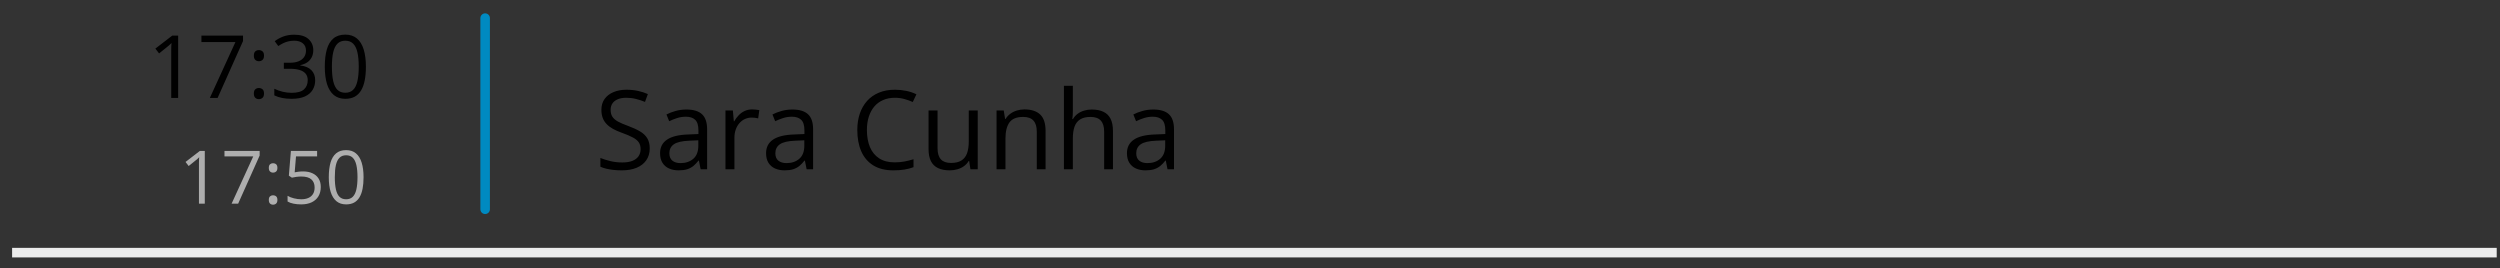
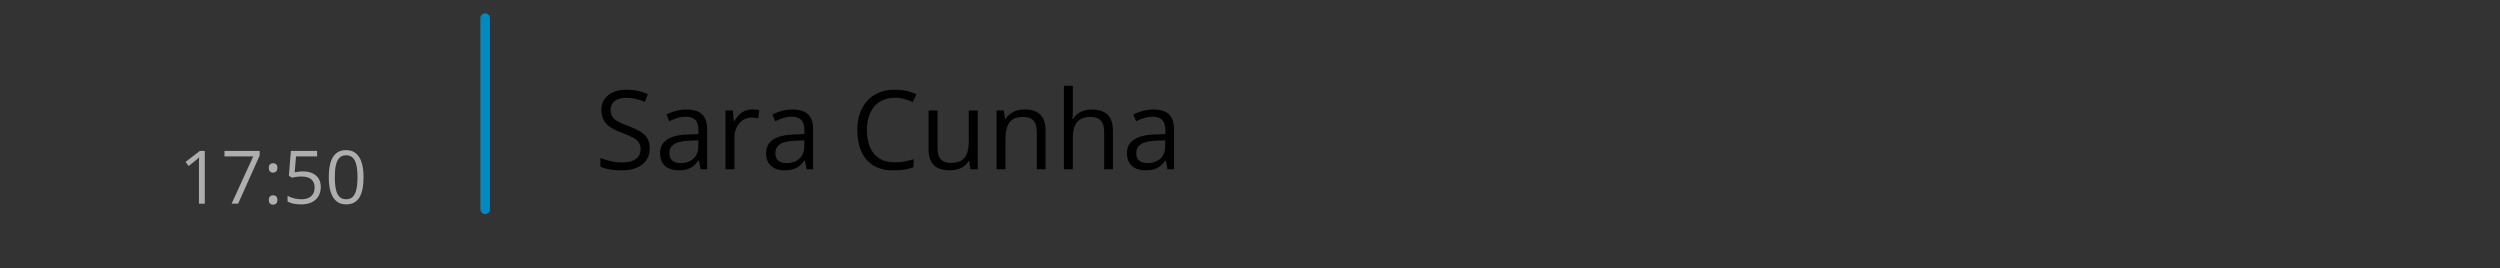
<svg xmlns="http://www.w3.org/2000/svg" width="177" height="19" viewBox="0 0 177 19" fill="none">
  <rect x="0" y="0" width="177" height="19" fill="#333333" stroke="none" />
  <g id="Item5">
-     <path id="Vector" d="M12.613 6.935H12.123V3.806C12.123 3.688 12.123 3.586 12.123 3.501C12.125 3.415 12.127 3.336 12.129 3.266C12.133 3.193 12.138 3.12 12.144 3.046C12.082 3.11 12.024 3.165 11.969 3.211C11.915 3.256 11.848 3.311 11.767 3.377L11.263 3.782L11 3.441L12.196 2.52H12.613V6.935ZM14.856 6.935L16.668 2.979H14.261V2.52H17.206V2.906L15.406 6.935H14.856ZM17.973 6.621C17.973 6.48 18.007 6.38 18.076 6.322C18.144 6.262 18.227 6.231 18.326 6.231C18.429 6.231 18.515 6.262 18.586 6.322C18.656 6.38 18.692 6.48 18.692 6.621C18.692 6.76 18.656 6.862 18.586 6.926C18.515 6.988 18.429 7.02 18.326 7.02C18.227 7.02 18.144 6.988 18.076 6.926C18.007 6.862 17.973 6.76 17.973 6.621ZM17.973 3.942C17.973 3.797 18.007 3.696 18.076 3.637C18.144 3.577 18.227 3.547 18.326 3.547C18.429 3.547 18.515 3.577 18.586 3.637C18.656 3.696 18.692 3.797 18.692 3.942C18.692 4.079 18.656 4.179 18.586 4.241C18.515 4.303 18.429 4.335 18.326 4.335C18.227 4.335 18.144 4.303 18.076 4.241C18.007 4.179 17.973 4.079 17.973 3.942ZM22.18 3.55C22.18 3.747 22.141 3.918 22.065 4.063C21.988 4.208 21.881 4.327 21.745 4.42C21.608 4.51 21.447 4.573 21.261 4.61V4.634C21.612 4.678 21.875 4.791 22.05 4.972C22.227 5.153 22.315 5.391 22.315 5.685C22.315 5.941 22.255 6.167 22.134 6.364C22.015 6.562 21.832 6.717 21.585 6.83C21.339 6.94 21.024 6.996 20.639 6.996C20.406 6.996 20.189 6.976 19.99 6.938C19.793 6.902 19.604 6.84 19.422 6.754V6.283C19.605 6.373 19.805 6.445 20.02 6.497C20.236 6.547 20.444 6.572 20.645 6.572C21.048 6.572 21.339 6.493 21.518 6.334C21.697 6.173 21.787 5.953 21.787 5.676C21.787 5.485 21.736 5.331 21.636 5.213C21.537 5.095 21.394 5.008 21.207 4.954C21.022 4.897 20.798 4.87 20.537 4.87H20.096V4.441H20.54C20.779 4.441 20.983 4.405 21.15 4.335C21.317 4.265 21.444 4.166 21.53 4.039C21.619 3.91 21.663 3.758 21.663 3.583C21.663 3.36 21.589 3.187 21.44 3.067C21.291 2.944 21.088 2.882 20.833 2.882C20.676 2.882 20.533 2.898 20.404 2.931C20.275 2.963 20.154 3.007 20.041 3.063C19.929 3.12 19.816 3.185 19.703 3.26L19.45 2.916C19.61 2.791 19.807 2.683 20.038 2.592C20.27 2.502 20.533 2.457 20.826 2.457C21.277 2.457 21.616 2.559 21.841 2.765C22.067 2.97 22.18 3.232 22.18 3.55ZM25.906 4.721C25.906 5.08 25.879 5.4 25.824 5.682C25.77 5.963 25.684 6.202 25.568 6.397C25.451 6.593 25.3 6.742 25.115 6.845C24.93 6.945 24.707 6.996 24.447 6.996C24.119 6.996 23.847 6.906 23.632 6.727C23.419 6.547 23.259 6.289 23.152 5.951C23.047 5.61 22.995 5.201 22.995 4.721C22.995 4.25 23.042 3.846 23.137 3.507C23.233 3.167 23.388 2.906 23.602 2.725C23.815 2.542 24.097 2.451 24.447 2.451C24.78 2.451 25.053 2.541 25.269 2.722C25.484 2.901 25.644 3.161 25.749 3.501C25.854 3.84 25.906 4.246 25.906 4.721ZM23.499 4.721C23.499 5.132 23.53 5.475 23.593 5.748C23.655 6.022 23.756 6.227 23.895 6.364C24.036 6.499 24.22 6.567 24.447 6.567C24.675 6.567 24.858 6.499 24.997 6.364C25.138 6.23 25.24 6.025 25.302 5.751C25.366 5.477 25.399 5.134 25.399 4.721C25.399 4.317 25.367 3.978 25.305 3.707C25.243 3.433 25.142 3.227 25.003 3.091C24.864 2.952 24.679 2.882 24.447 2.882C24.216 2.882 24.031 2.952 23.892 3.091C23.753 3.227 23.652 3.433 23.59 3.707C23.529 3.978 23.499 4.317 23.499 4.721Z" fill="black" />
    <path id="Vector_2" d="M14.499 14.42H14.086V11.774C14.086 11.675 14.086 11.588 14.086 11.517C14.087 11.443 14.089 11.377 14.091 11.318C14.094 11.256 14.098 11.194 14.104 11.131C14.051 11.186 14.001 11.232 13.956 11.272C13.909 11.309 13.852 11.356 13.784 11.412L13.358 11.755L13.136 11.466L14.147 10.687H14.499V14.42ZM16.397 14.42L17.929 11.075H15.893V10.687H18.383V11.014L16.861 14.42H16.397ZM19.032 14.155C19.032 14.036 19.061 13.951 19.119 13.902C19.177 13.851 19.247 13.825 19.331 13.825C19.417 13.825 19.491 13.851 19.55 13.902C19.61 13.951 19.64 14.036 19.64 14.155C19.64 14.272 19.61 14.358 19.55 14.412C19.491 14.465 19.417 14.492 19.331 14.492C19.247 14.492 19.177 14.465 19.119 14.412C19.061 14.358 19.032 14.272 19.032 14.155ZM19.032 11.889C19.032 11.767 19.061 11.681 19.119 11.632C19.177 11.581 19.247 11.555 19.331 11.555C19.417 11.555 19.491 11.581 19.55 11.632C19.61 11.681 19.64 11.767 19.64 11.889C19.64 12.006 19.61 12.089 19.55 12.142C19.491 12.195 19.417 12.222 19.331 12.222C19.247 12.222 19.177 12.195 19.119 12.142C19.061 12.089 19.032 12.006 19.032 11.889ZM21.46 12.137C21.714 12.137 21.934 12.181 22.122 12.267C22.309 12.353 22.453 12.477 22.556 12.64C22.659 12.804 22.711 13.002 22.711 13.235C22.711 13.491 22.656 13.711 22.545 13.897C22.435 14.081 22.276 14.223 22.068 14.323C21.86 14.422 21.612 14.471 21.322 14.471C21.128 14.471 20.948 14.454 20.781 14.42C20.614 14.386 20.474 14.335 20.36 14.267V13.863C20.484 13.938 20.635 13.998 20.812 14.042C20.989 14.086 21.16 14.108 21.327 14.108C21.516 14.108 21.681 14.079 21.823 14.019C21.966 13.958 22.076 13.866 22.155 13.743C22.235 13.619 22.275 13.463 22.275 13.276C22.275 13.028 22.198 12.836 22.045 12.702C21.893 12.566 21.653 12.497 21.325 12.497C21.219 12.497 21.104 12.506 20.977 12.523C20.852 12.54 20.748 12.558 20.666 12.579L20.451 12.438L20.595 10.687H22.451V11.075H20.957L20.863 12.201C20.927 12.187 21.011 12.174 21.113 12.16C21.215 12.145 21.331 12.137 21.46 12.137ZM25.74 12.548C25.74 12.851 25.717 13.122 25.671 13.361C25.625 13.599 25.552 13.801 25.454 13.966C25.355 14.131 25.227 14.257 25.071 14.343C24.914 14.428 24.726 14.471 24.506 14.471C24.229 14.471 23.999 14.396 23.817 14.244C23.637 14.092 23.501 13.873 23.411 13.588C23.323 13.3 23.278 12.953 23.278 12.548C23.278 12.15 23.318 11.808 23.398 11.522C23.48 11.234 23.611 11.014 23.791 10.861C23.972 10.706 24.21 10.628 24.506 10.628C24.787 10.628 25.019 10.704 25.201 10.858C25.383 11.009 25.518 11.229 25.607 11.517C25.695 11.803 25.74 12.147 25.74 12.548ZM23.705 12.548C23.705 12.896 23.731 13.185 23.784 13.417C23.837 13.648 23.922 13.822 24.039 13.937C24.158 14.052 24.314 14.108 24.506 14.108C24.699 14.108 24.854 14.052 24.971 13.937C25.09 13.823 25.176 13.651 25.229 13.419C25.284 13.188 25.311 12.897 25.311 12.548C25.311 12.206 25.284 11.92 25.232 11.691C25.179 11.459 25.094 11.285 24.976 11.169C24.859 11.052 24.702 10.993 24.506 10.993C24.311 10.993 24.154 11.052 24.037 11.169C23.919 11.285 23.834 11.459 23.781 11.691C23.73 11.92 23.705 12.206 23.705 12.548Z" fill="#AEAEAE" />
    <path id="Vector_3" d="M34.348 0.945H34.348C34.161 0.945 34.01 1.097 34.01 1.284V14.815C34.01 15.002 34.161 15.153 34.348 15.153C34.535 15.153 34.686 15.002 34.686 14.815V1.284C34.686 1.097 34.535 0.945 34.348 0.945Z" fill="#008AC1" />
    <path id="Vector_4" d="M46.001 10.507C46.001 10.836 45.918 11.117 45.754 11.35C45.592 11.581 45.364 11.757 45.07 11.879C44.776 12 44.431 12.061 44.033 12.061C43.823 12.061 43.624 12.051 43.437 12.03C43.25 12.01 43.078 11.981 42.921 11.943C42.764 11.905 42.626 11.858 42.507 11.802V11.184C42.697 11.262 42.928 11.335 43.202 11.403C43.475 11.47 43.761 11.502 44.06 11.502C44.338 11.502 44.574 11.466 44.766 11.392C44.959 11.316 45.104 11.209 45.203 11.07C45.304 10.927 45.355 10.758 45.355 10.561C45.355 10.371 45.313 10.212 45.23 10.086C45.146 9.957 45.007 9.84 44.812 9.736C44.62 9.63 44.356 9.517 44.022 9.399C43.786 9.315 43.579 9.224 43.399 9.125C43.219 9.024 43.069 8.91 42.947 8.783C42.826 8.657 42.733 8.51 42.67 8.342C42.609 8.176 42.579 7.985 42.579 7.769C42.579 7.473 42.654 7.22 42.803 7.01C42.955 6.797 43.164 6.635 43.429 6.524C43.698 6.41 44.005 6.353 44.352 6.353C44.649 6.353 44.922 6.381 45.173 6.436C45.426 6.492 45.657 6.567 45.868 6.66L45.666 7.215C45.466 7.131 45.254 7.062 45.028 7.006C44.806 6.95 44.575 6.922 44.337 6.922C44.099 6.922 43.898 6.958 43.733 7.029C43.571 7.097 43.447 7.195 43.361 7.321C43.275 7.447 43.232 7.599 43.232 7.773C43.232 7.968 43.273 8.13 43.354 8.259C43.437 8.389 43.569 8.504 43.748 8.605C43.931 8.704 44.171 8.807 44.47 8.916C44.797 9.035 45.074 9.162 45.302 9.296C45.53 9.427 45.703 9.59 45.822 9.782C45.941 9.972 46.001 10.213 46.001 10.507ZM48.598 7.754C49.094 7.754 49.463 7.865 49.703 8.088C49.944 8.311 50.064 8.667 50.064 9.155V11.985H49.605L49.483 11.37H49.453C49.336 11.521 49.215 11.649 49.088 11.753C48.962 11.854 48.815 11.931 48.648 11.985C48.483 12.035 48.28 12.061 48.04 12.061C47.787 12.061 47.561 12.016 47.364 11.927C47.169 11.839 47.014 11.705 46.901 11.525C46.789 11.345 46.733 11.117 46.733 10.841C46.733 10.426 46.898 10.107 47.227 9.885C47.556 9.662 48.058 9.54 48.731 9.52L49.449 9.49V9.235C49.449 8.876 49.372 8.624 49.217 8.48C49.063 8.335 48.845 8.263 48.564 8.263C48.346 8.263 48.139 8.295 47.941 8.358C47.744 8.421 47.556 8.496 47.379 8.582L47.185 8.104C47.373 8.007 47.588 7.925 47.831 7.856C48.074 7.788 48.33 7.754 48.598 7.754ZM49.441 9.934L48.807 9.961C48.288 9.981 47.922 10.066 47.709 10.215C47.497 10.364 47.391 10.576 47.391 10.849C47.391 11.087 47.463 11.263 47.607 11.377C47.751 11.491 47.942 11.548 48.18 11.548C48.55 11.548 48.853 11.445 49.088 11.24C49.324 11.035 49.441 10.727 49.441 10.317V9.934ZM53.254 7.746C53.338 7.746 53.425 7.751 53.516 7.762C53.607 7.769 53.688 7.781 53.759 7.796L53.679 8.381C53.611 8.363 53.535 8.349 53.452 8.339C53.368 8.329 53.289 8.324 53.216 8.324C53.049 8.324 52.891 8.358 52.741 8.426C52.594 8.492 52.466 8.589 52.354 8.715C52.243 8.839 52.155 8.99 52.092 9.167C52.029 9.341 51.997 9.536 51.997 9.752V11.985H51.363V7.822H51.887L51.955 8.59H51.982C52.068 8.435 52.172 8.295 52.293 8.168C52.415 8.039 52.555 7.936 52.715 7.86C52.877 7.785 53.057 7.746 53.254 7.746ZM56.102 7.754C56.598 7.754 56.967 7.865 57.207 8.088C57.448 8.311 57.568 8.667 57.568 9.155V11.985H57.109L56.987 11.37H56.957C56.841 11.521 56.719 11.649 56.592 11.753C56.466 11.854 56.319 11.931 56.152 11.985C55.987 12.035 55.785 12.061 55.544 12.061C55.291 12.061 55.066 12.016 54.868 11.927C54.673 11.839 54.519 11.705 54.405 11.525C54.293 11.345 54.238 11.117 54.238 10.841C54.238 10.426 54.402 10.107 54.731 9.885C55.061 9.662 55.562 9.54 56.235 9.52L56.953 9.49V9.235C56.953 8.876 56.876 8.624 56.721 8.48C56.567 8.335 56.349 8.263 56.068 8.263C55.851 8.263 55.643 8.295 55.446 8.358C55.248 8.421 55.061 8.496 54.883 8.582L54.69 8.104C54.877 8.007 55.092 7.925 55.335 7.856C55.578 7.788 55.834 7.754 56.102 7.754ZM56.946 9.934L56.311 9.961C55.792 9.981 55.426 10.066 55.214 10.215C55.001 10.364 54.895 10.576 54.895 10.849C54.895 11.087 54.967 11.263 55.111 11.377C55.256 11.491 55.447 11.548 55.684 11.548C56.054 11.548 56.357 11.445 56.592 11.24C56.828 11.035 56.946 10.727 56.946 10.317V9.934ZM63.356 6.922C63.05 6.922 62.773 6.976 62.528 7.082C62.285 7.186 62.077 7.337 61.905 7.537C61.736 7.735 61.605 7.974 61.514 8.255C61.423 8.536 61.377 8.853 61.377 9.205C61.377 9.671 61.45 10.076 61.594 10.42C61.741 10.762 61.958 11.026 62.247 11.213C62.538 11.401 62.902 11.495 63.337 11.495C63.585 11.495 63.818 11.475 64.036 11.434C64.256 11.391 64.47 11.338 64.677 11.275V11.836C64.475 11.912 64.262 11.968 64.04 12.004C63.817 12.042 63.552 12.061 63.246 12.061C62.681 12.061 62.209 11.944 61.83 11.711C61.452 11.476 61.168 11.144 60.978 10.716C60.791 10.289 60.697 9.784 60.697 9.201C60.697 8.781 60.756 8.397 60.872 8.05C60.991 7.701 61.163 7.4 61.389 7.146C61.617 6.893 61.895 6.699 62.224 6.561C62.556 6.422 62.936 6.353 63.363 6.353C63.645 6.353 63.916 6.381 64.176 6.436C64.437 6.492 64.672 6.572 64.883 6.676L64.624 7.222C64.447 7.141 64.252 7.072 64.04 7.014C63.83 6.953 63.602 6.922 63.356 6.922ZM69.223 7.822V11.985H68.707L68.616 11.4H68.582C68.496 11.544 68.384 11.666 68.247 11.765C68.111 11.863 67.956 11.936 67.784 11.985C67.615 12.035 67.433 12.061 67.241 12.061C66.912 12.061 66.636 12.007 66.413 11.901C66.19 11.795 66.022 11.63 65.908 11.407C65.797 11.185 65.741 10.899 65.741 10.549V7.822H66.379V10.504C66.379 10.85 66.457 11.11 66.615 11.282C66.771 11.452 67.011 11.536 67.332 11.536C67.641 11.536 67.887 11.479 68.069 11.362C68.253 11.245 68.387 11.075 68.468 10.849C68.548 10.621 68.589 10.343 68.589 10.014V7.822H69.223ZM72.527 7.746C73.021 7.746 73.394 7.868 73.648 8.111C73.901 8.351 74.027 8.739 74.027 9.273V11.985H73.404V9.315C73.404 8.968 73.325 8.709 73.165 8.536C73.008 8.364 72.767 8.278 72.44 8.278C71.979 8.278 71.655 8.409 71.468 8.669C71.281 8.93 71.187 9.309 71.187 9.805V11.985H70.556V7.822H71.065L71.16 8.422H71.195C71.283 8.276 71.396 8.153 71.532 8.054C71.669 7.953 71.822 7.877 71.992 7.826C72.162 7.773 72.34 7.746 72.527 7.746ZM75.957 6.075V7.841C75.957 7.942 75.954 8.045 75.949 8.149C75.944 8.25 75.935 8.344 75.922 8.43H75.964C76.05 8.283 76.159 8.16 76.291 8.062C76.425 7.96 76.577 7.885 76.747 7.834C76.916 7.781 77.096 7.754 77.286 7.754C77.62 7.754 77.898 7.807 78.121 7.914C78.347 8.02 78.515 8.185 78.626 8.407C78.74 8.63 78.797 8.919 78.797 9.273V11.985H78.174V9.315C78.174 8.968 78.094 8.709 77.935 8.536C77.778 8.364 77.536 8.278 77.21 8.278C76.901 8.278 76.654 8.337 76.469 8.457C76.287 8.573 76.156 8.745 76.075 8.973C75.996 9.201 75.957 9.48 75.957 9.809V11.985H75.326V6.075H75.957ZM81.653 7.754C82.15 7.754 82.518 7.865 82.758 8.088C82.999 8.311 83.119 8.667 83.119 9.155V11.985H82.659L82.538 11.37H82.508C82.391 11.521 82.269 11.649 82.143 11.753C82.016 11.854 81.87 11.931 81.702 11.985C81.538 12.035 81.336 12.061 81.095 12.061C80.842 12.061 80.616 12.016 80.419 11.927C80.224 11.839 80.07 11.705 79.956 11.525C79.844 11.345 79.788 11.117 79.788 10.841C79.788 10.426 79.953 10.107 80.282 9.885C80.611 9.662 81.113 9.54 81.786 9.52L82.504 9.49V9.235C82.504 8.876 82.427 8.624 82.272 8.48C82.118 8.335 81.9 8.263 81.619 8.263C81.401 8.263 81.193 8.295 80.996 8.358C80.798 8.421 80.611 8.496 80.434 8.582L80.241 8.104C80.428 8.007 80.643 7.925 80.886 7.856C81.129 7.788 81.385 7.754 81.653 7.754ZM82.496 9.934L81.862 9.961C81.343 9.981 80.977 10.066 80.764 10.215C80.552 10.364 80.446 10.576 80.446 10.849C80.446 11.087 80.518 11.263 80.662 11.377C80.806 11.491 80.997 11.548 81.236 11.548C81.605 11.548 81.908 11.445 82.143 11.24C82.378 11.035 82.496 10.727 82.496 10.317V9.934Z" fill="black" />
-     <path id="Vector_5" d="M0.857 17.887H176.767" stroke="#ECECEC" stroke-width="0.677" />
  </g>
</svg>